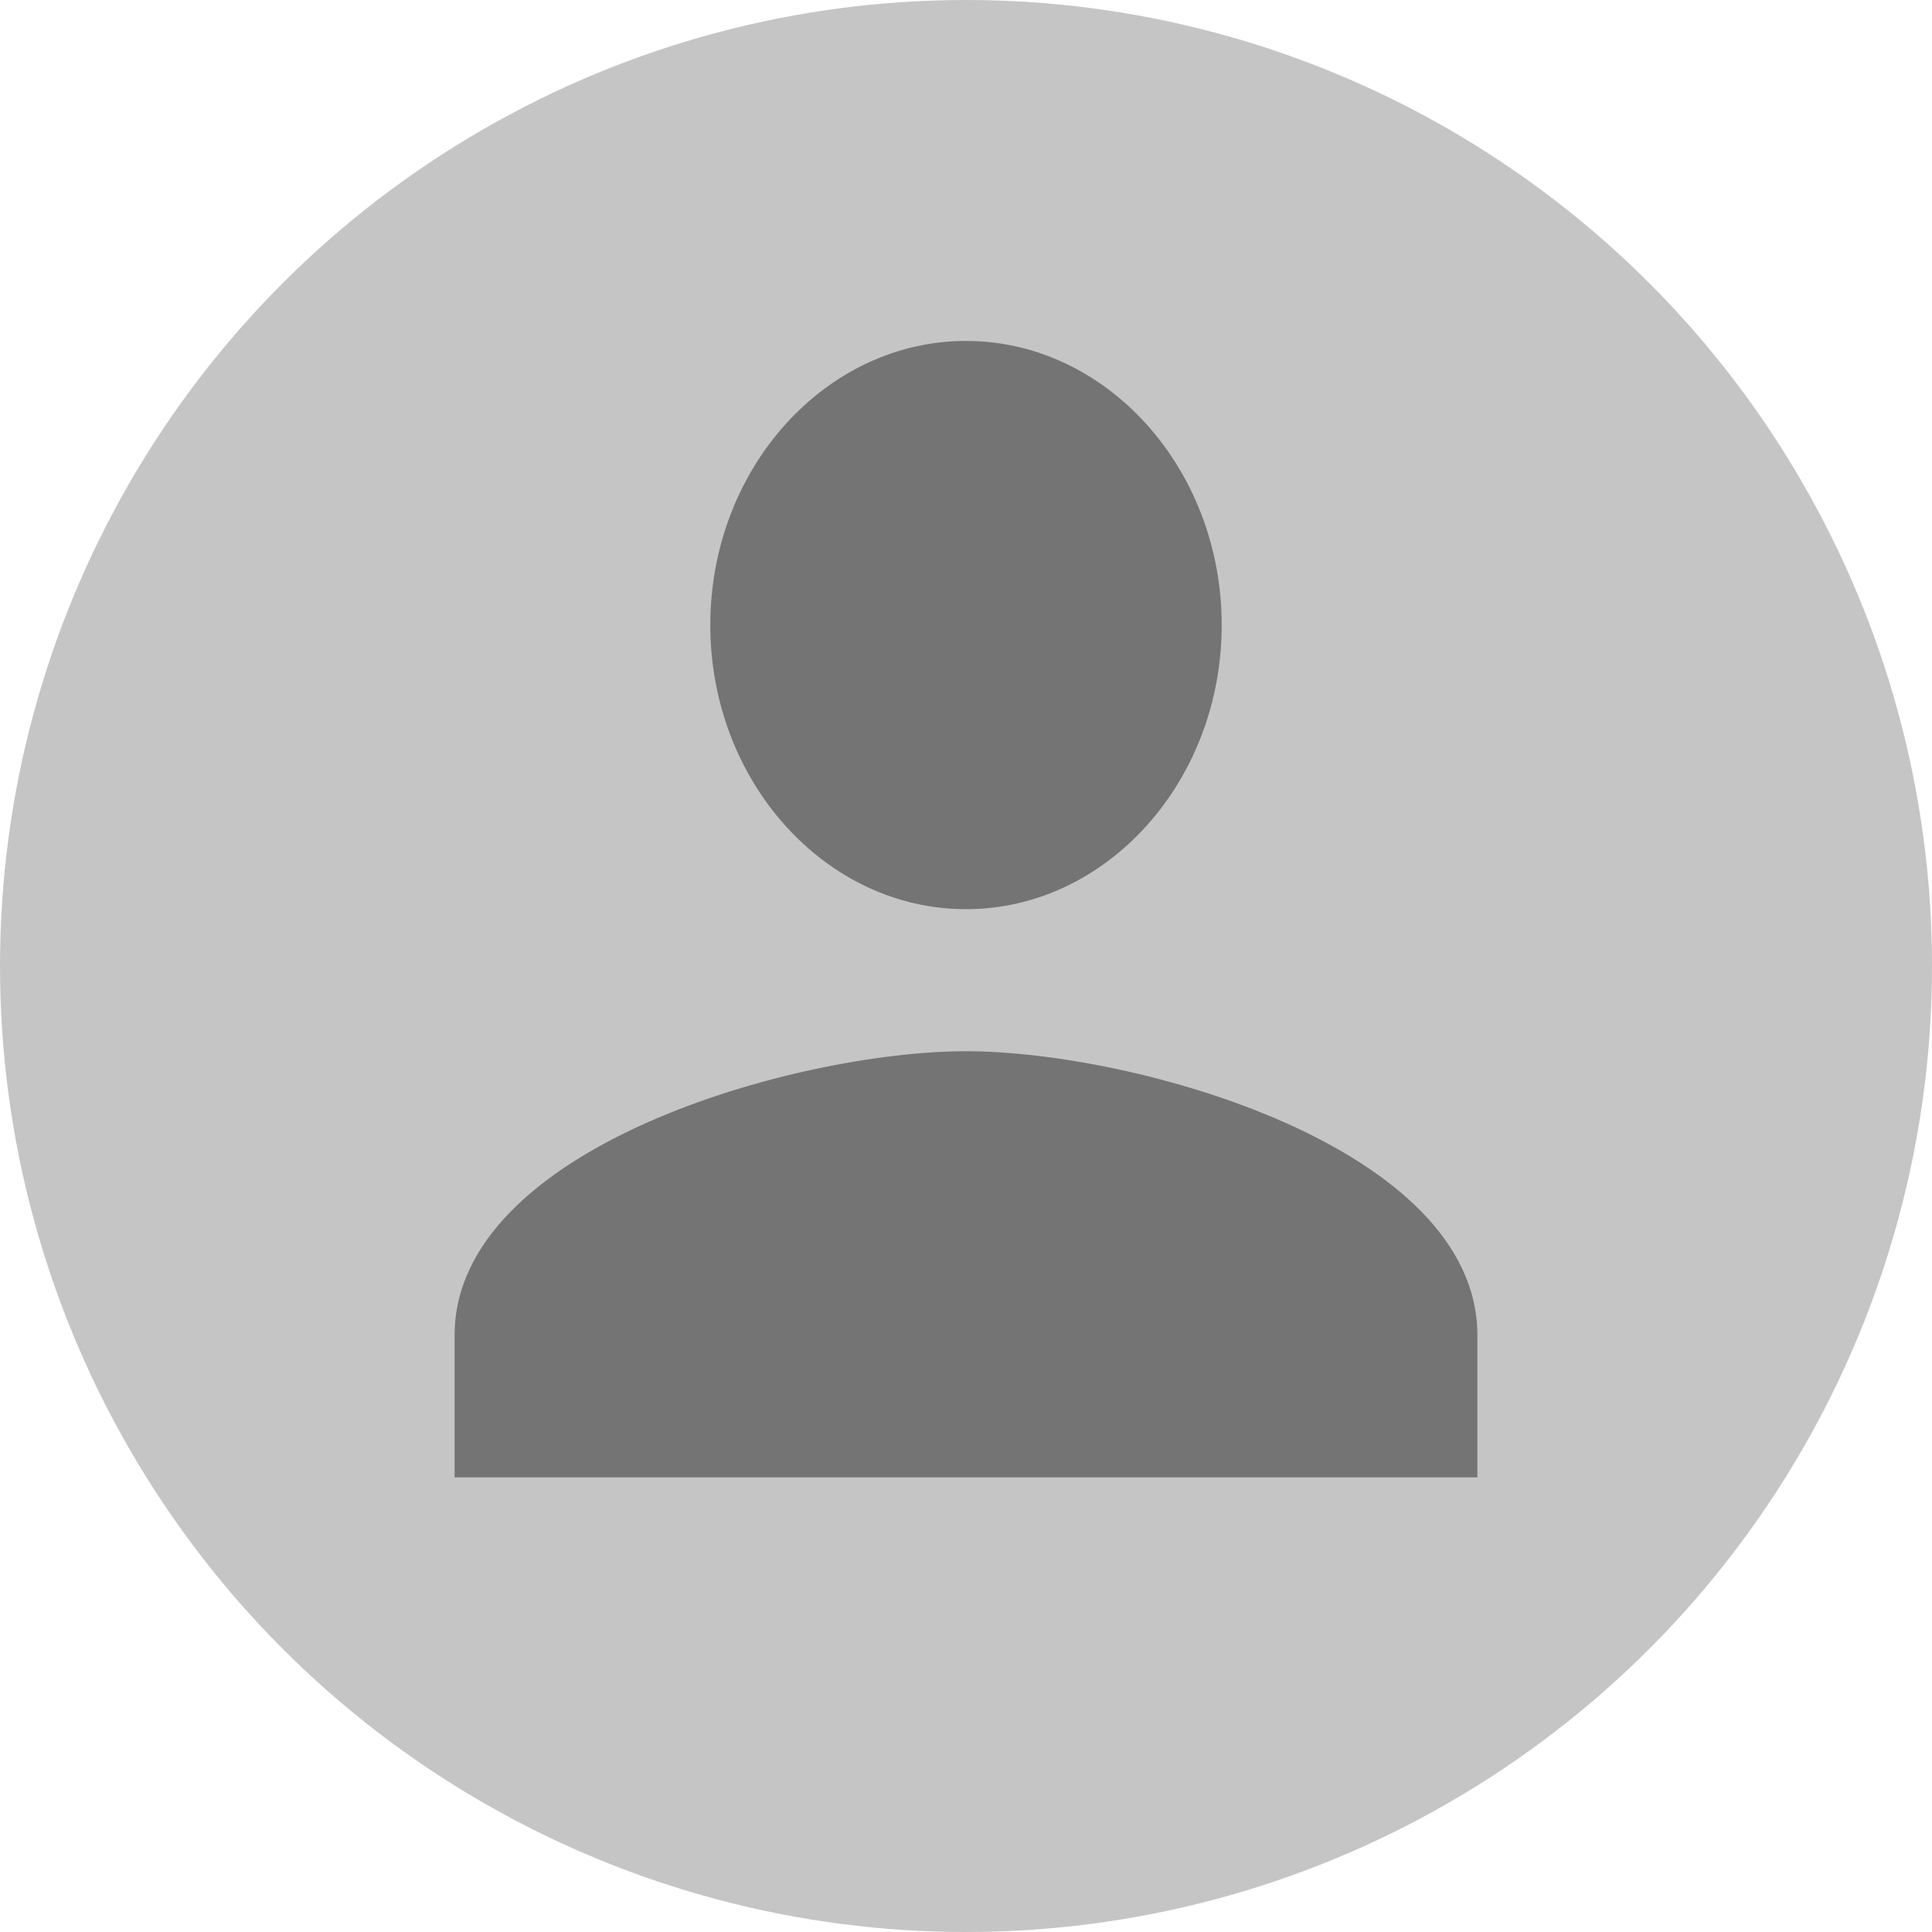
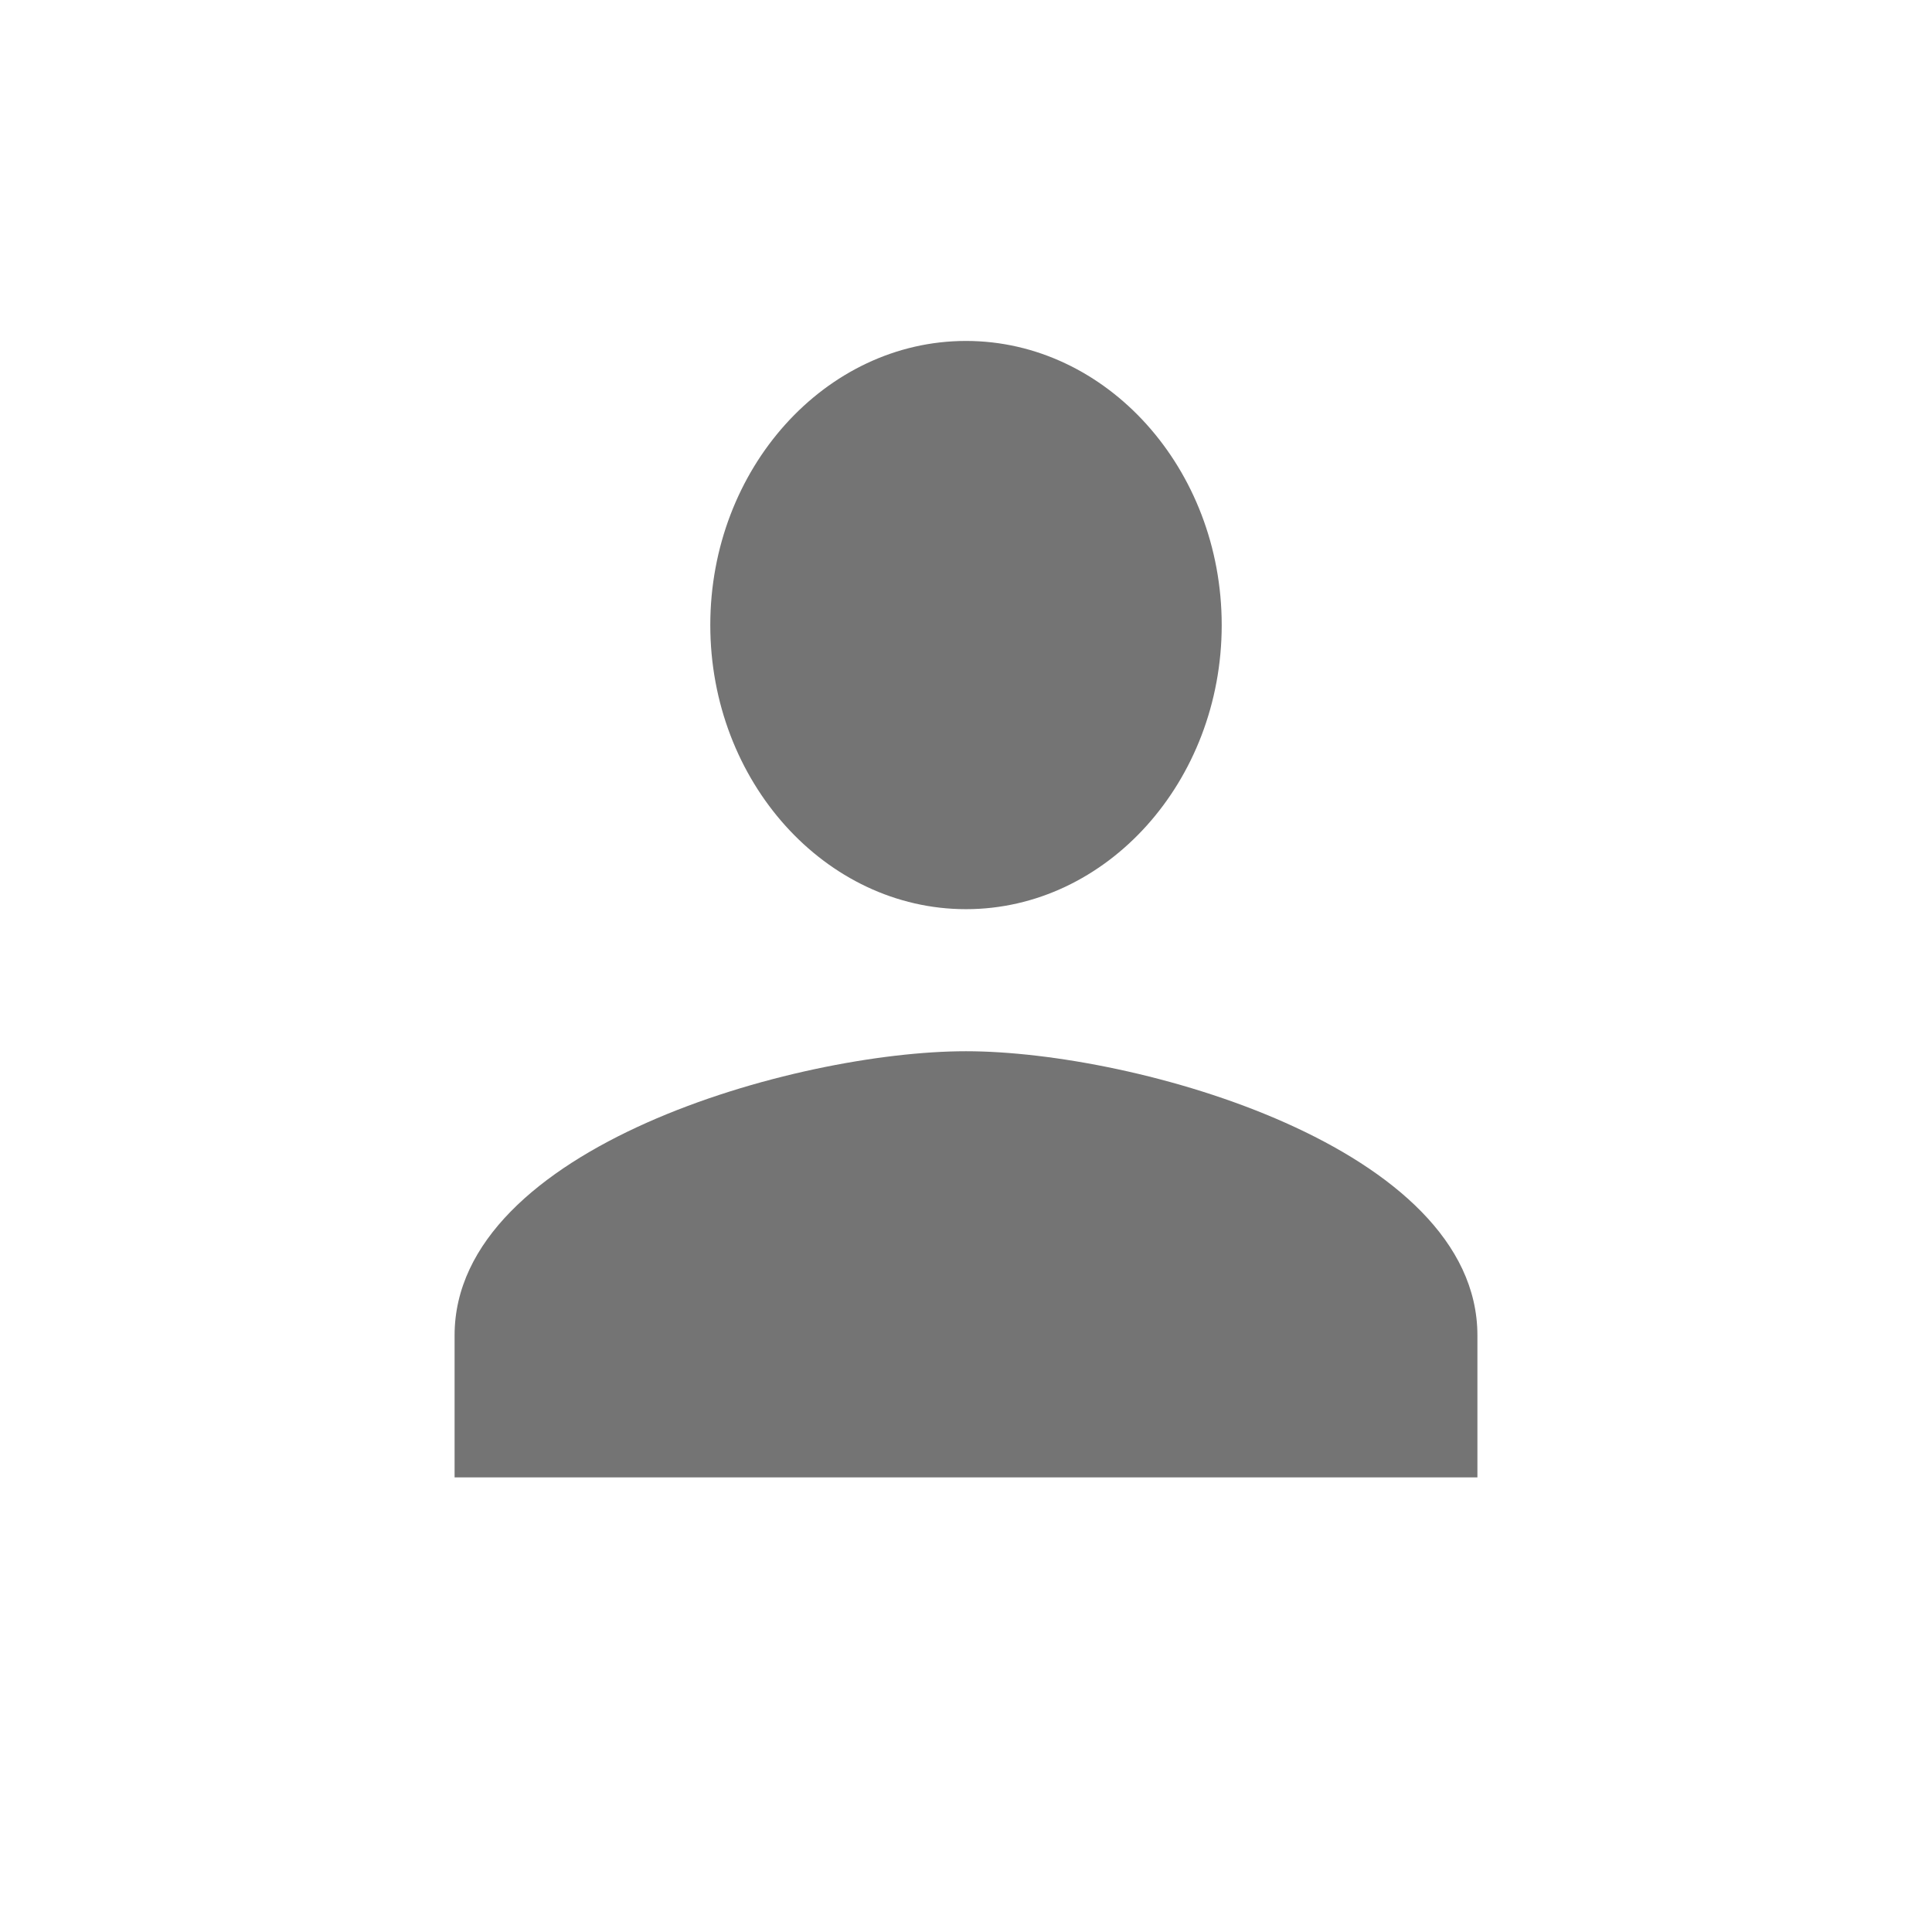
<svg xmlns="http://www.w3.org/2000/svg" width="17" height="17" viewBox="0 0 17 17" fill="none">
-   <circle cx="8.5" cy="8.5" r="8.5" fill="#C5C5C5" />
  <path d="M8.5 8C9.738 8 10.75 6.875 10.75 5.5C10.75 4.125 9.738 3 8.5 3C7.262 3 6.25 4.125 6.25 5.5C6.25 6.875 7.262 8 8.5 8ZM8.5 9.25C7.009 9.25 4 10.094 4 11.75V13H13V11.75C13 10.094 9.991 9.25 8.5 9.25Z" fill="#747474" />
</svg>